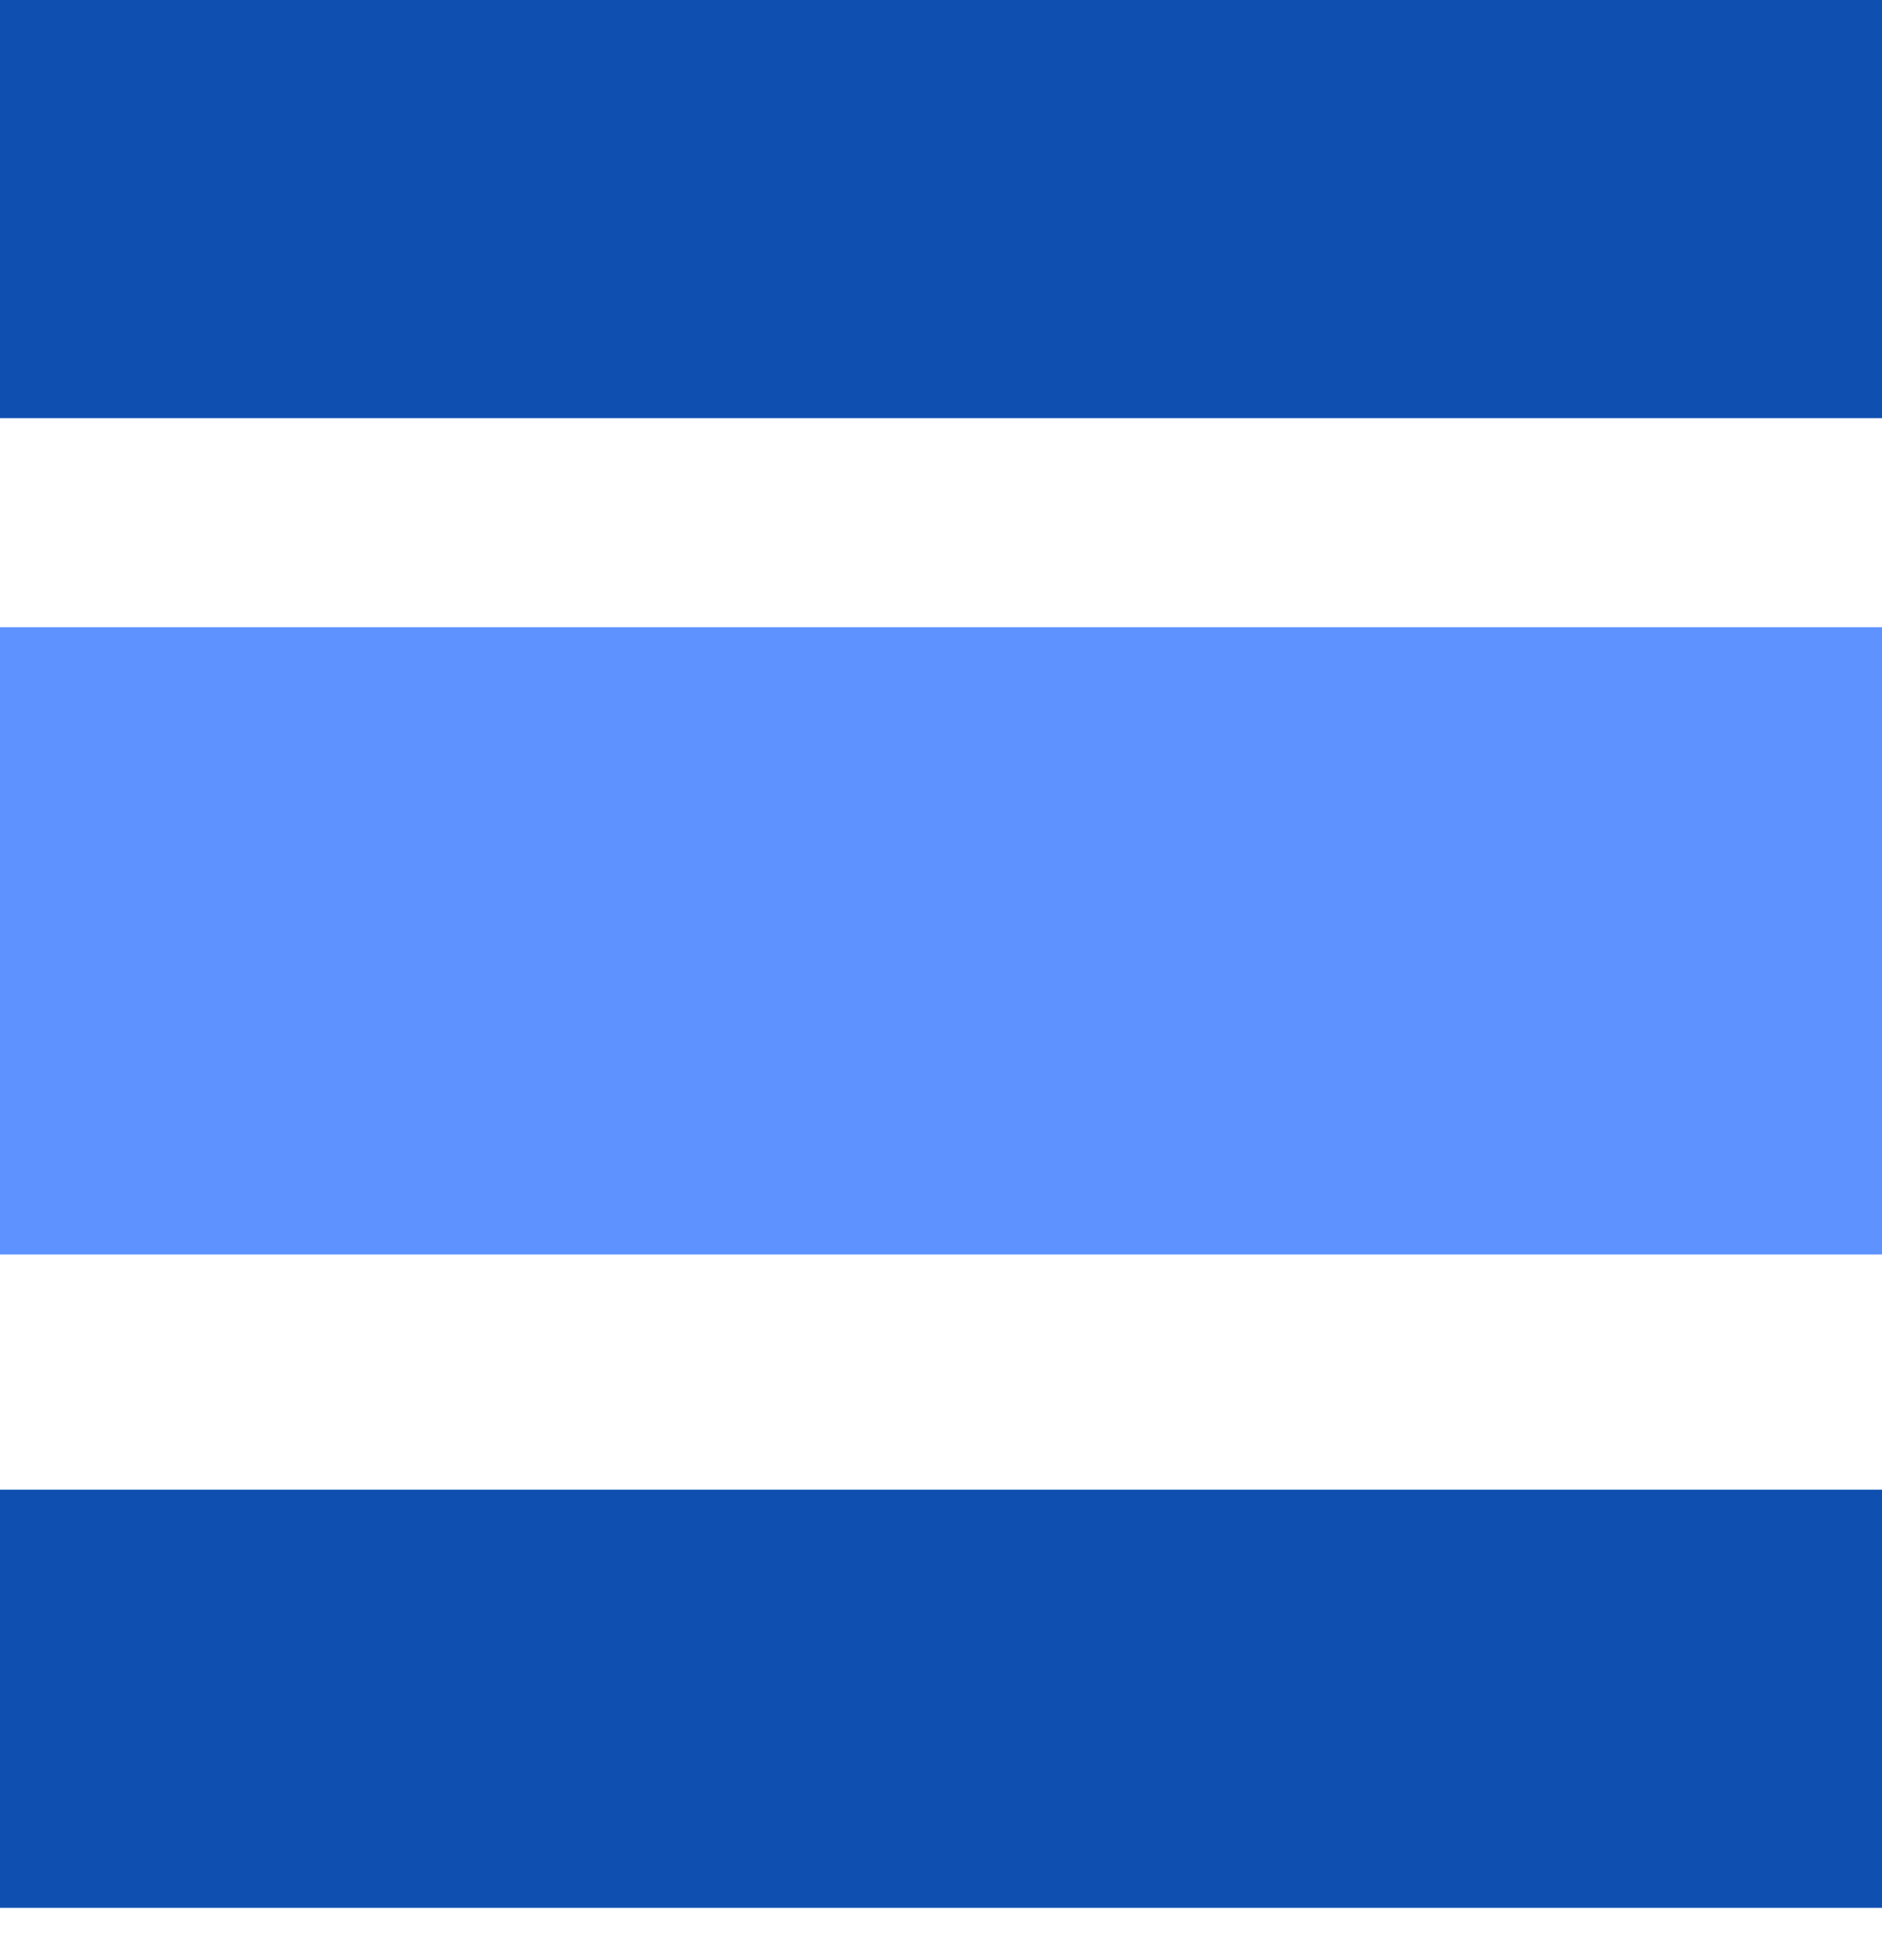
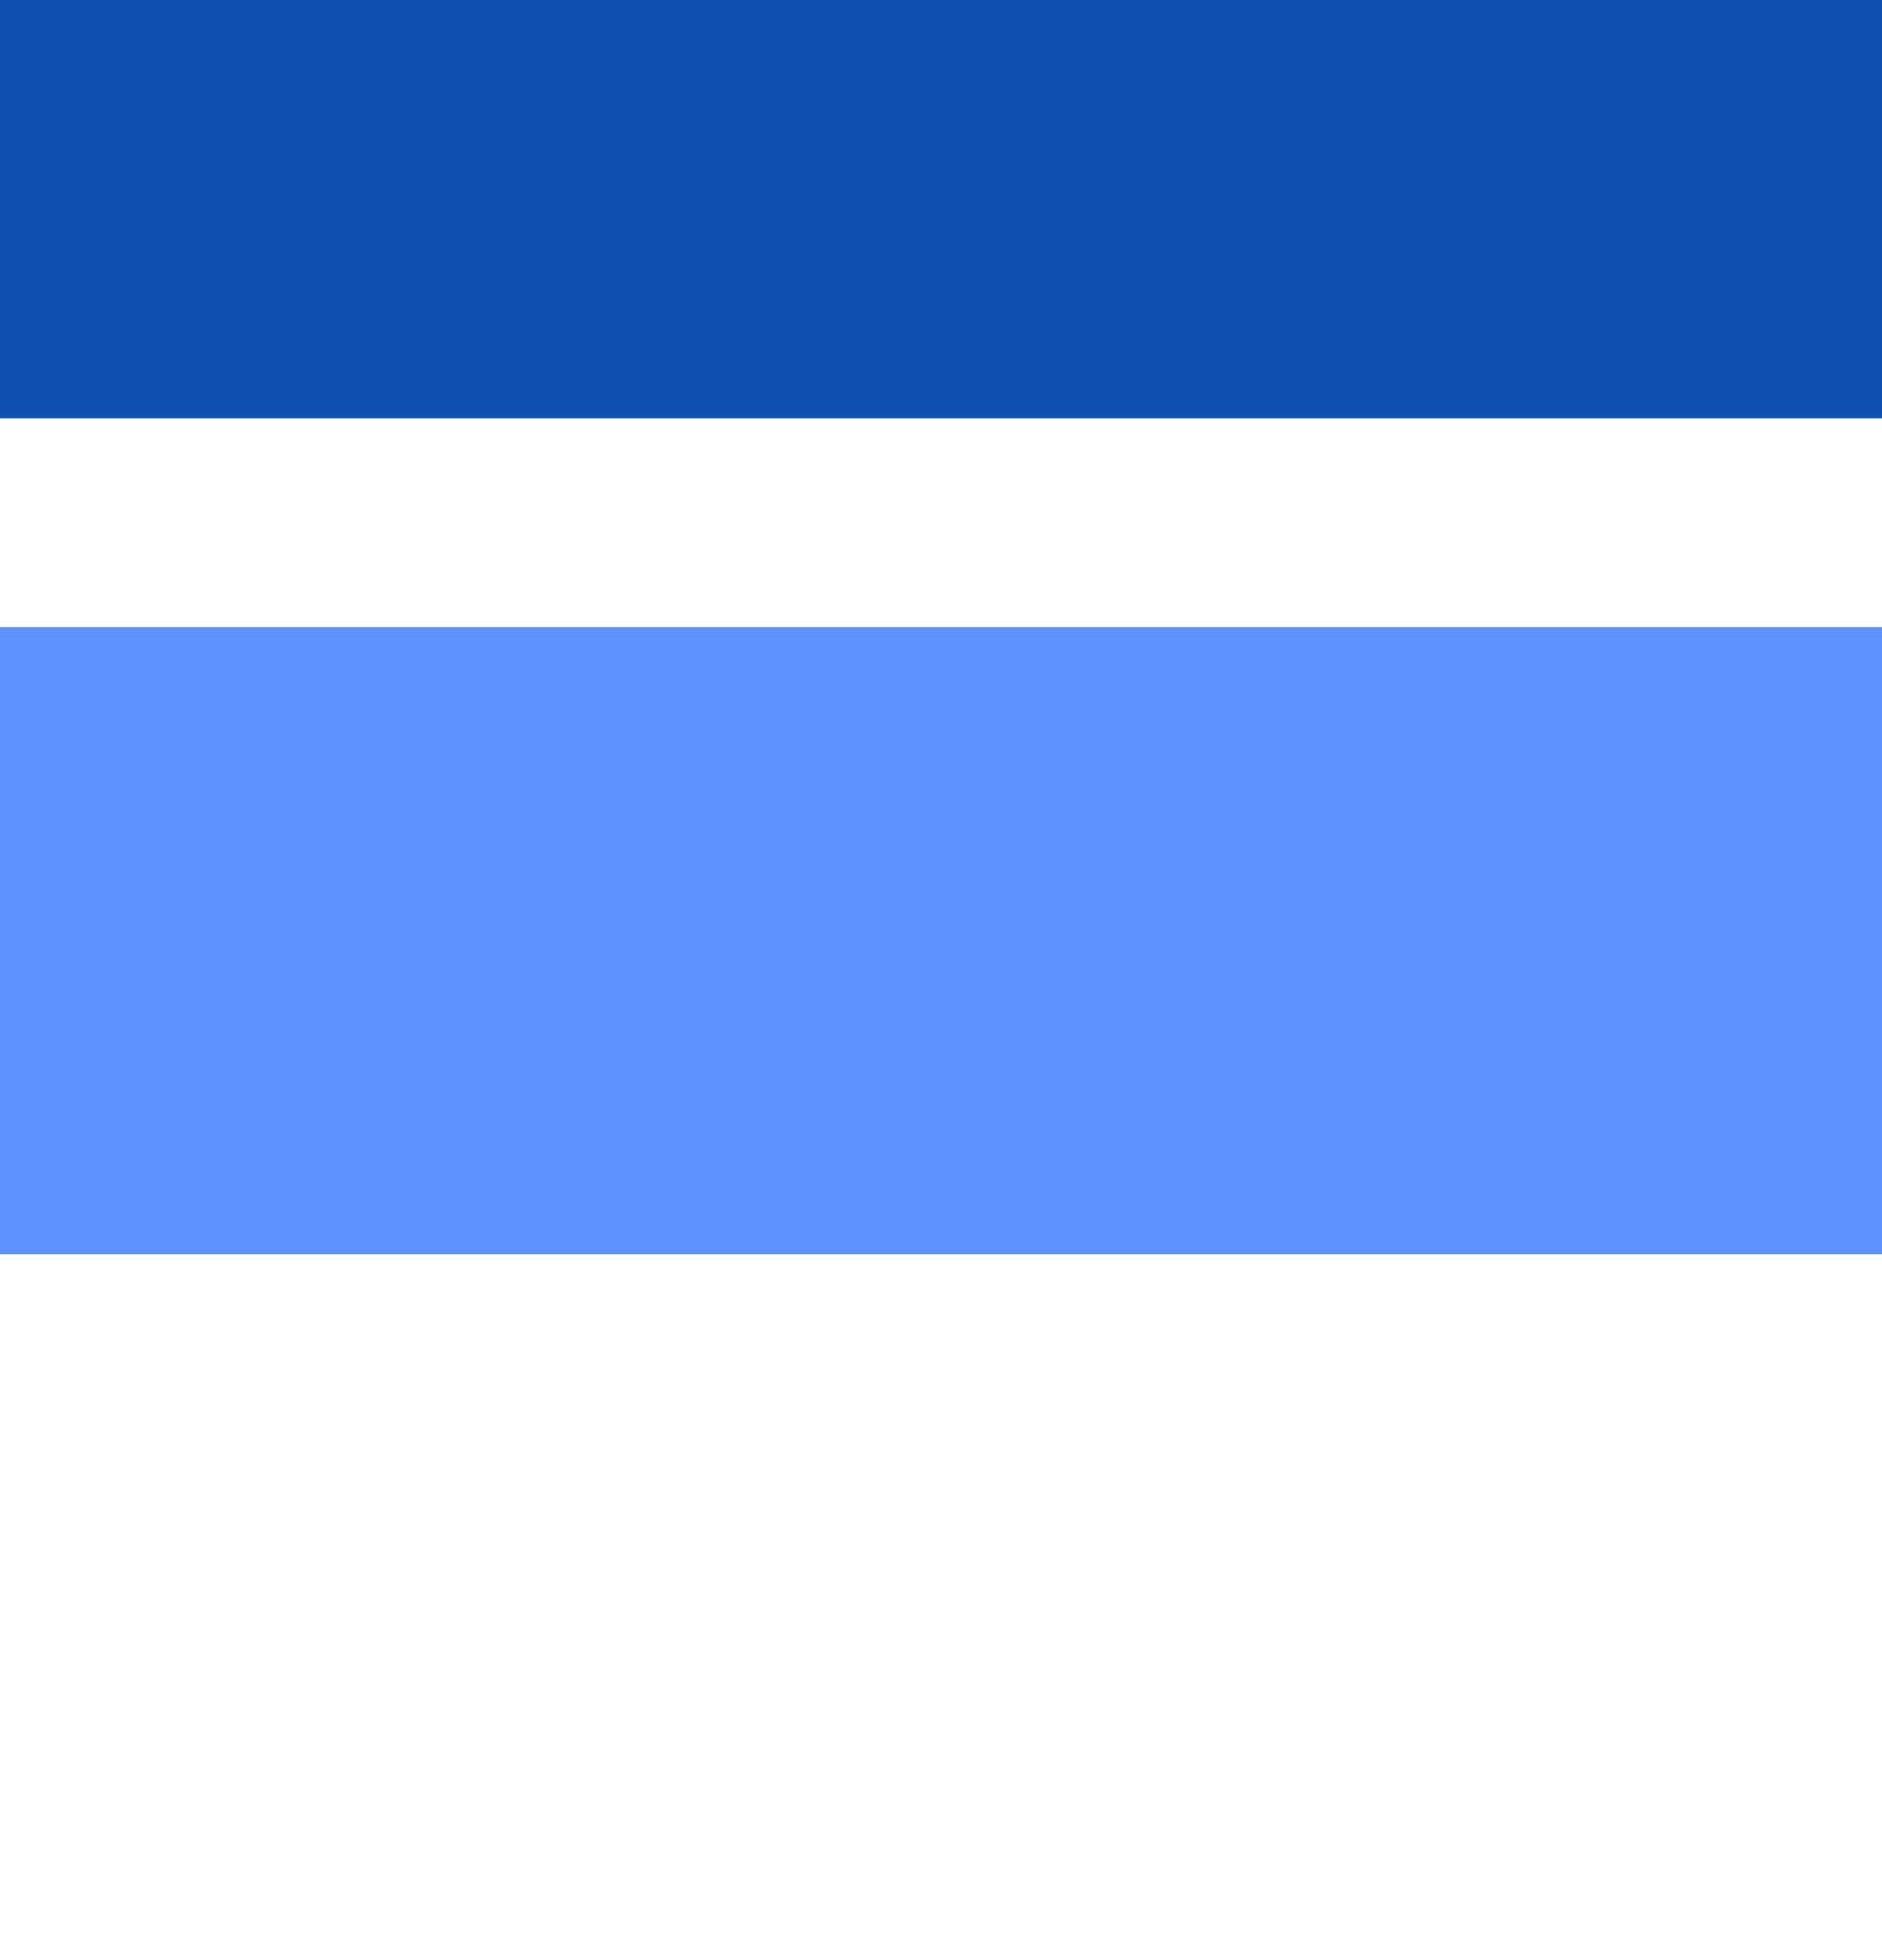
<svg xmlns="http://www.w3.org/2000/svg" width="24" height="25" viewBox="0 0 24 25" fill="none">
  <path d="M24 8H0V16H24V8Z" fill="#5D92FF" />
  <path d="M24 0H0V5.333H24V0Z" fill="#0E4FB0" />
-   <path d="M24 19H0V24.333H24V19Z" fill="#0E4FB0" />
</svg>